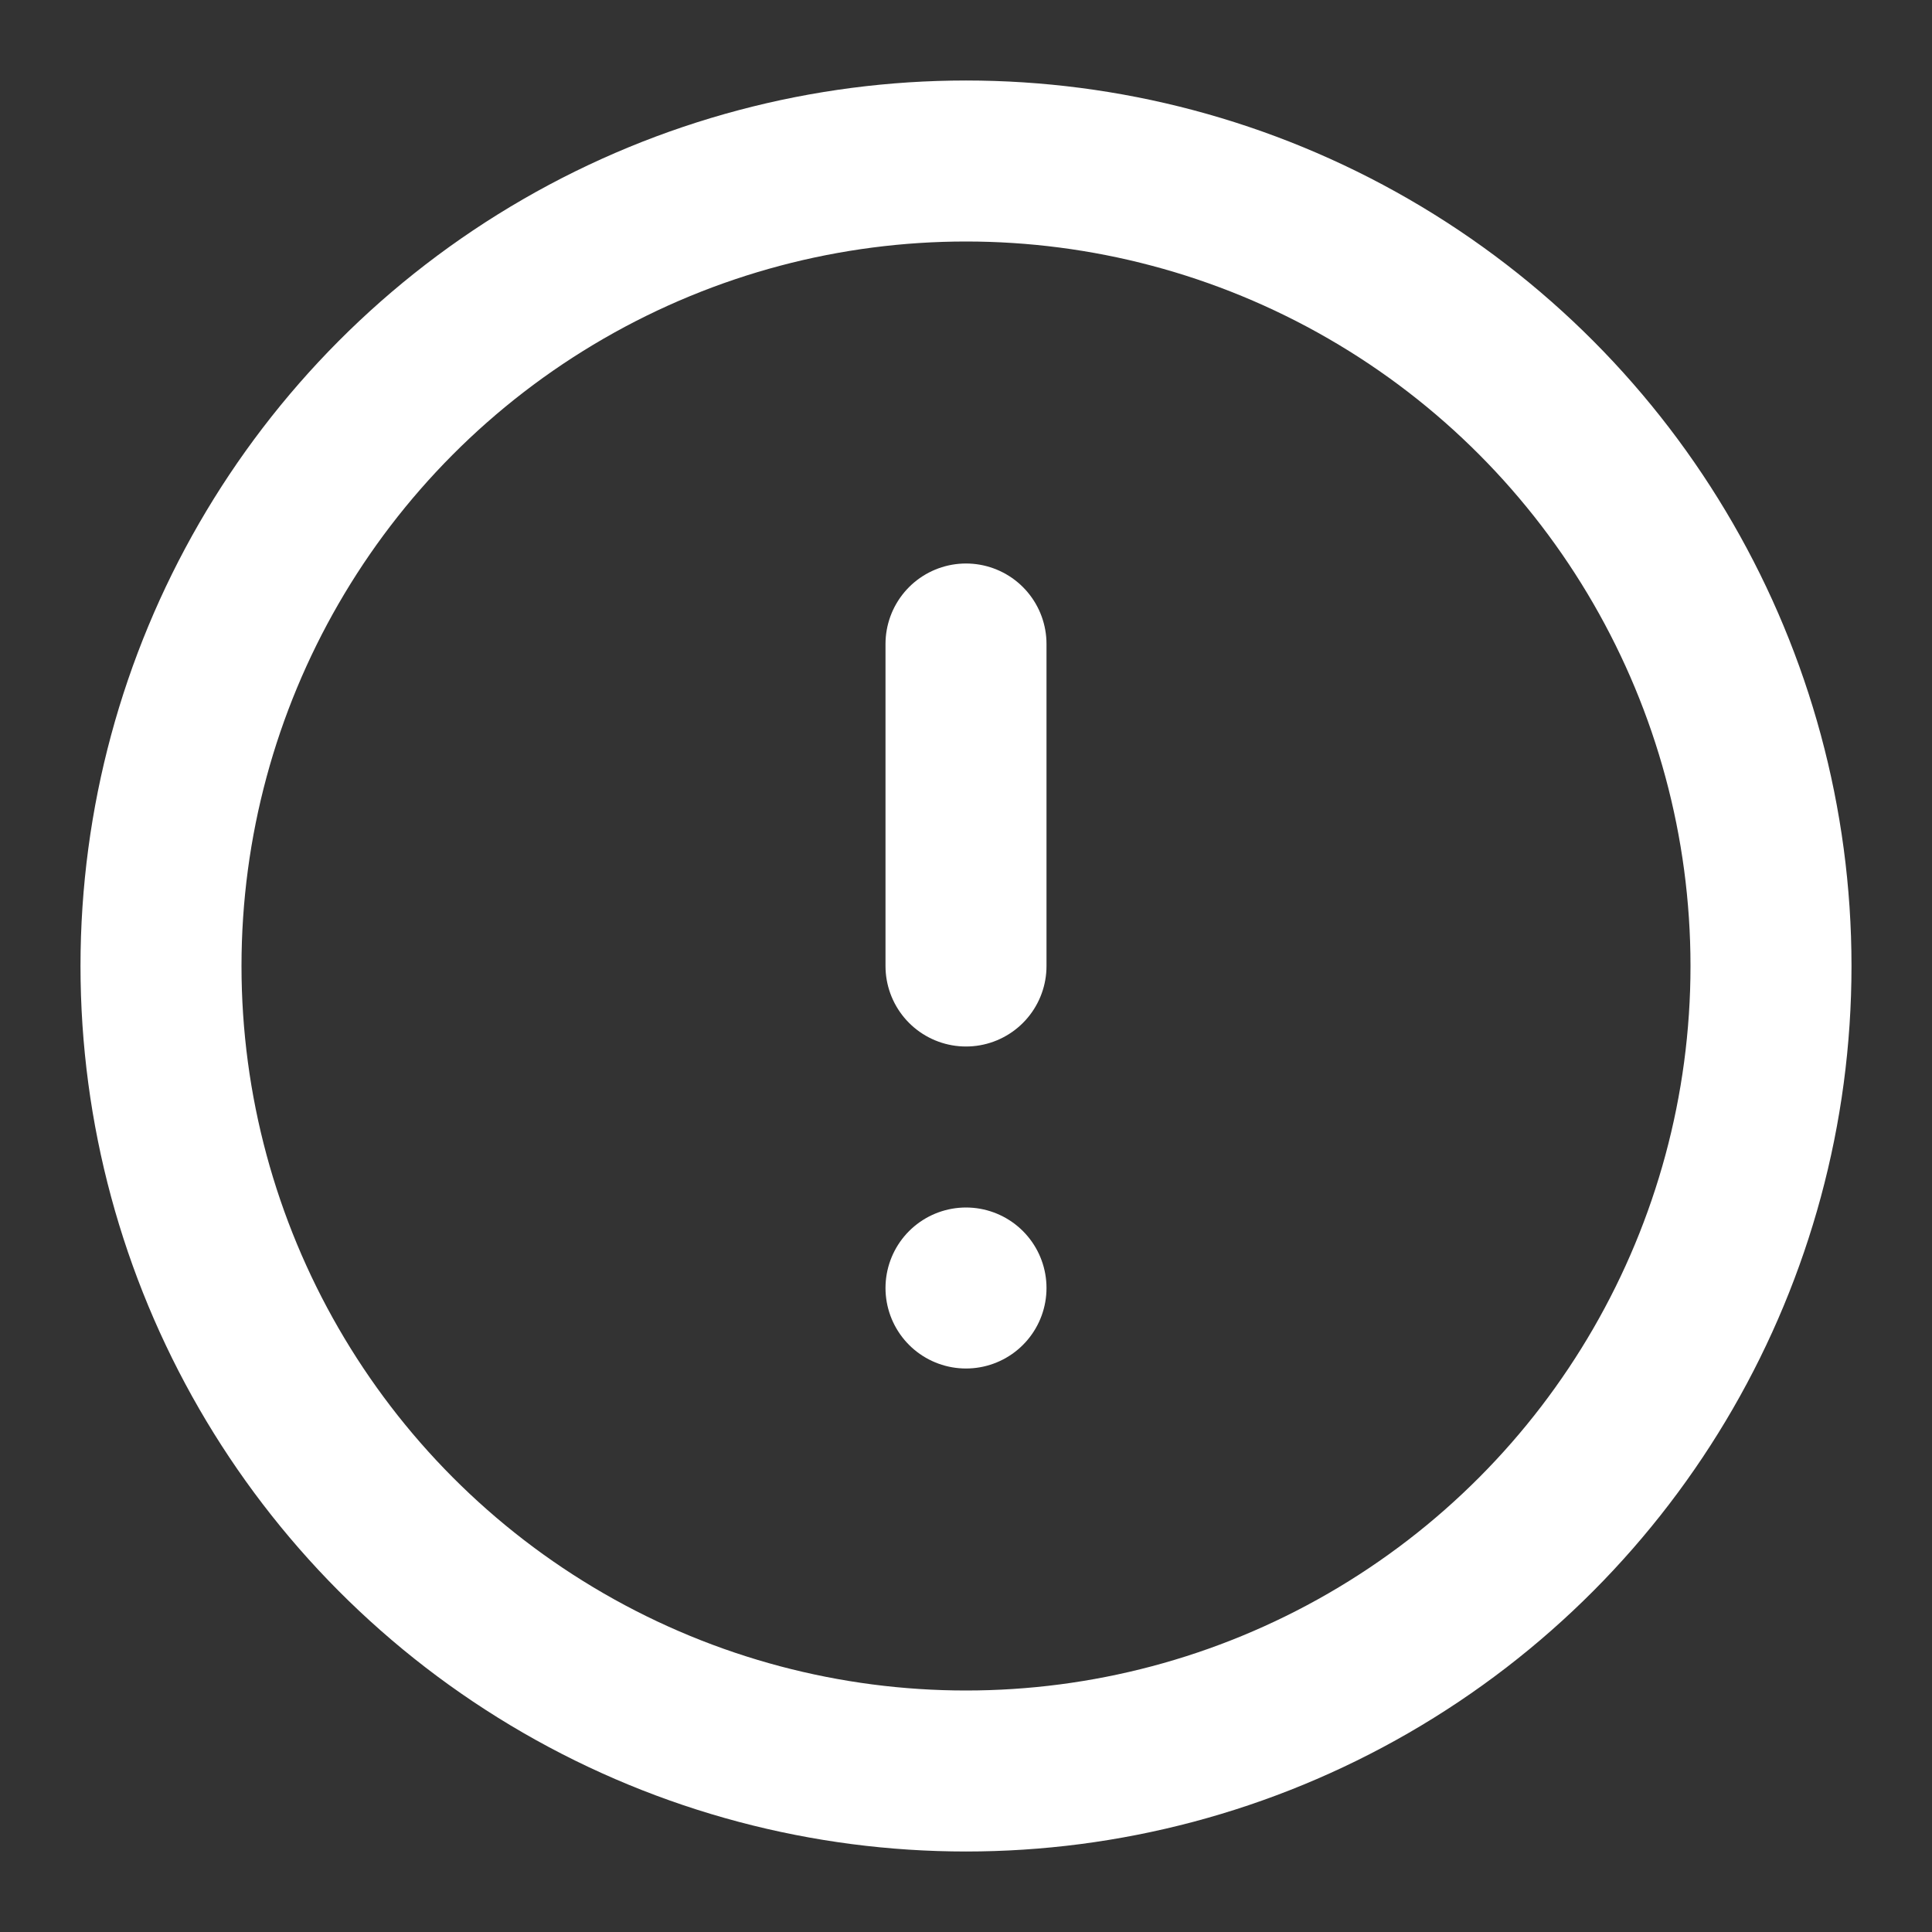
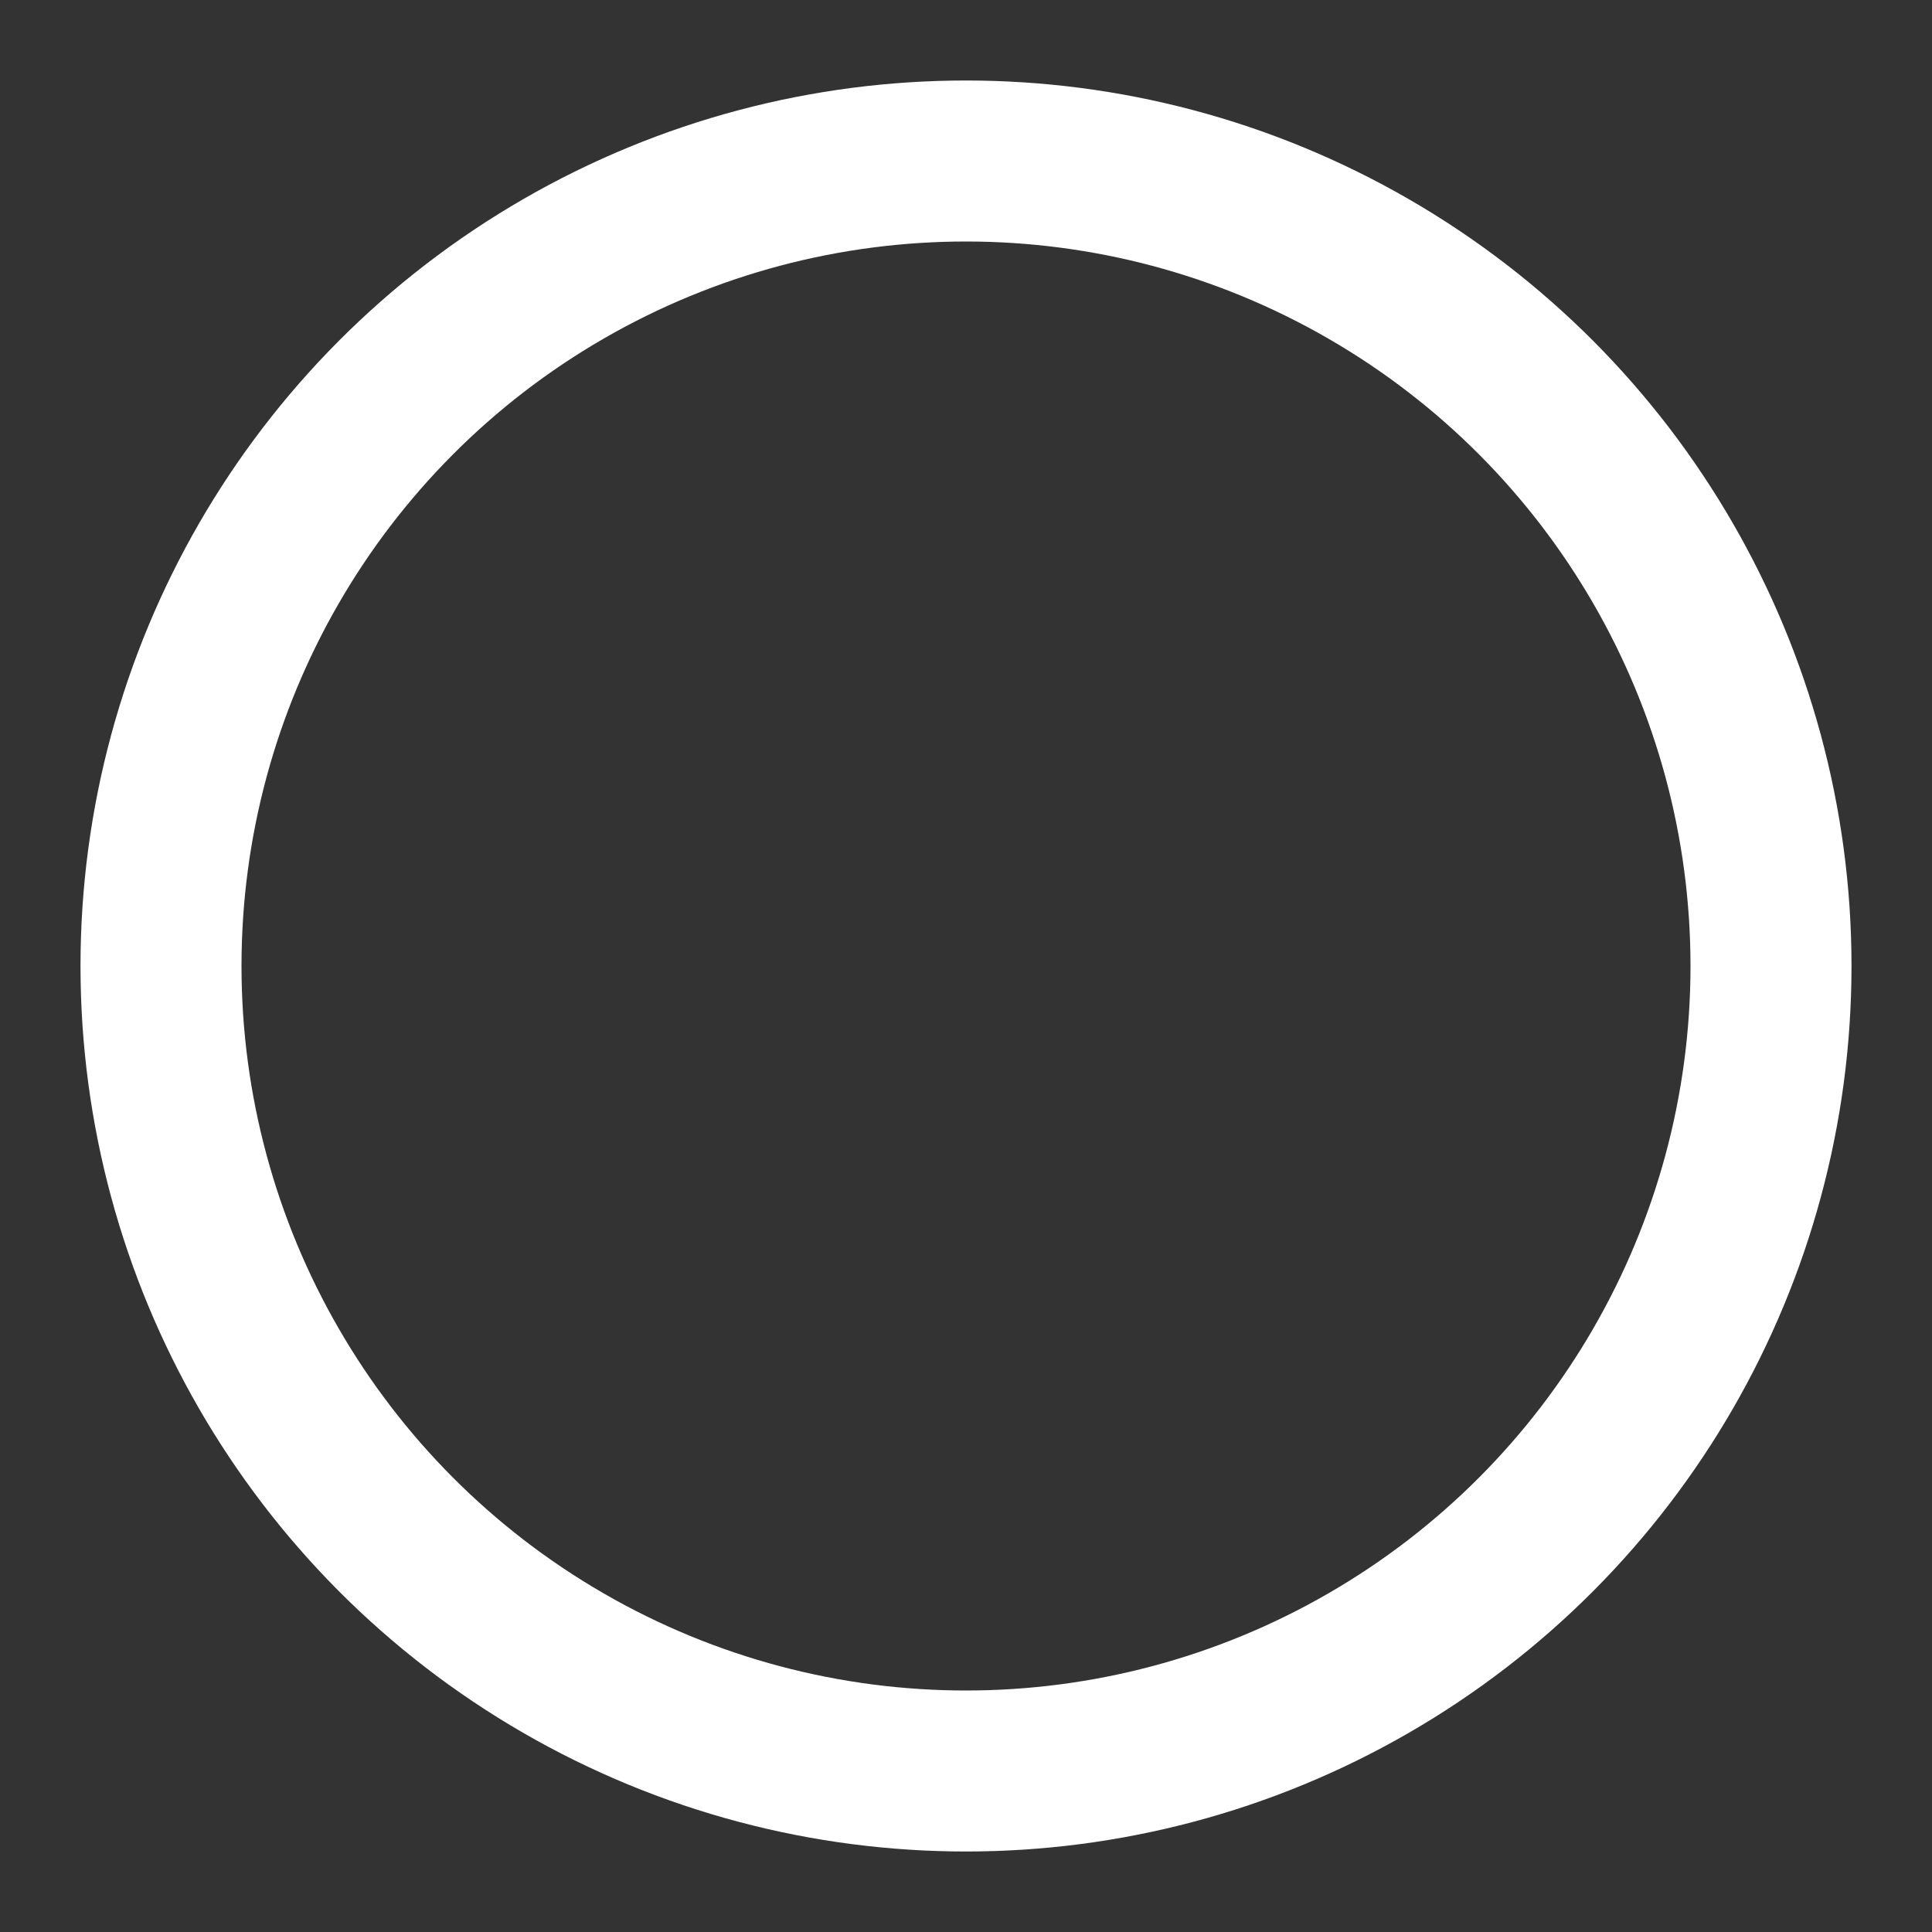
<svg xmlns="http://www.w3.org/2000/svg" xmlns:ns1="http://sodipodi.sourceforge.net/DTD/sodipodi-0.dtd" xmlns:ns2="http://www.inkscape.org/namespaces/inkscape" width="24" height="24" viewBox="0 0 24 24" fill="none" stroke="currentColor" stroke-width="2" stroke-linecap="round" stroke-linejoin="round" version="1.1" id="svg999" ns1:docname="alert-circle.svg" ns2:version="0.92.3 (2405546, 2018-03-11)">
  <rect x="0" y="0" width="24" height="24" fill="#333333" stroke="none" />
  <defs id="defs1003" />
  <ns1:namedview pagecolor="#ffffff" bordercolor="#666666" borderopacity="1" objecttolerance="10" gridtolerance="10" guidetolerance="10" ns2:pageopacity="0" ns2:pageshadow="2" ns2:window-width="640" ns2:window-height="480" id="namedview1001" showgrid="false" ns2:zoom="40.791667" ns2:cx="12" ns2:cy="12" ns2:current-layer="svg999" />
  <circle cx="12" cy="12" r="10" id="circle993" style="stroke:#ffffff" />
-   <line x1="12" y1="8" x2="12" y2="12" id="line995" style="stroke:#ffffff" />
-   <line x1="12" y1="16" x2="12" y2="16" id="line997" style="stroke:#ffffff" />
</svg>